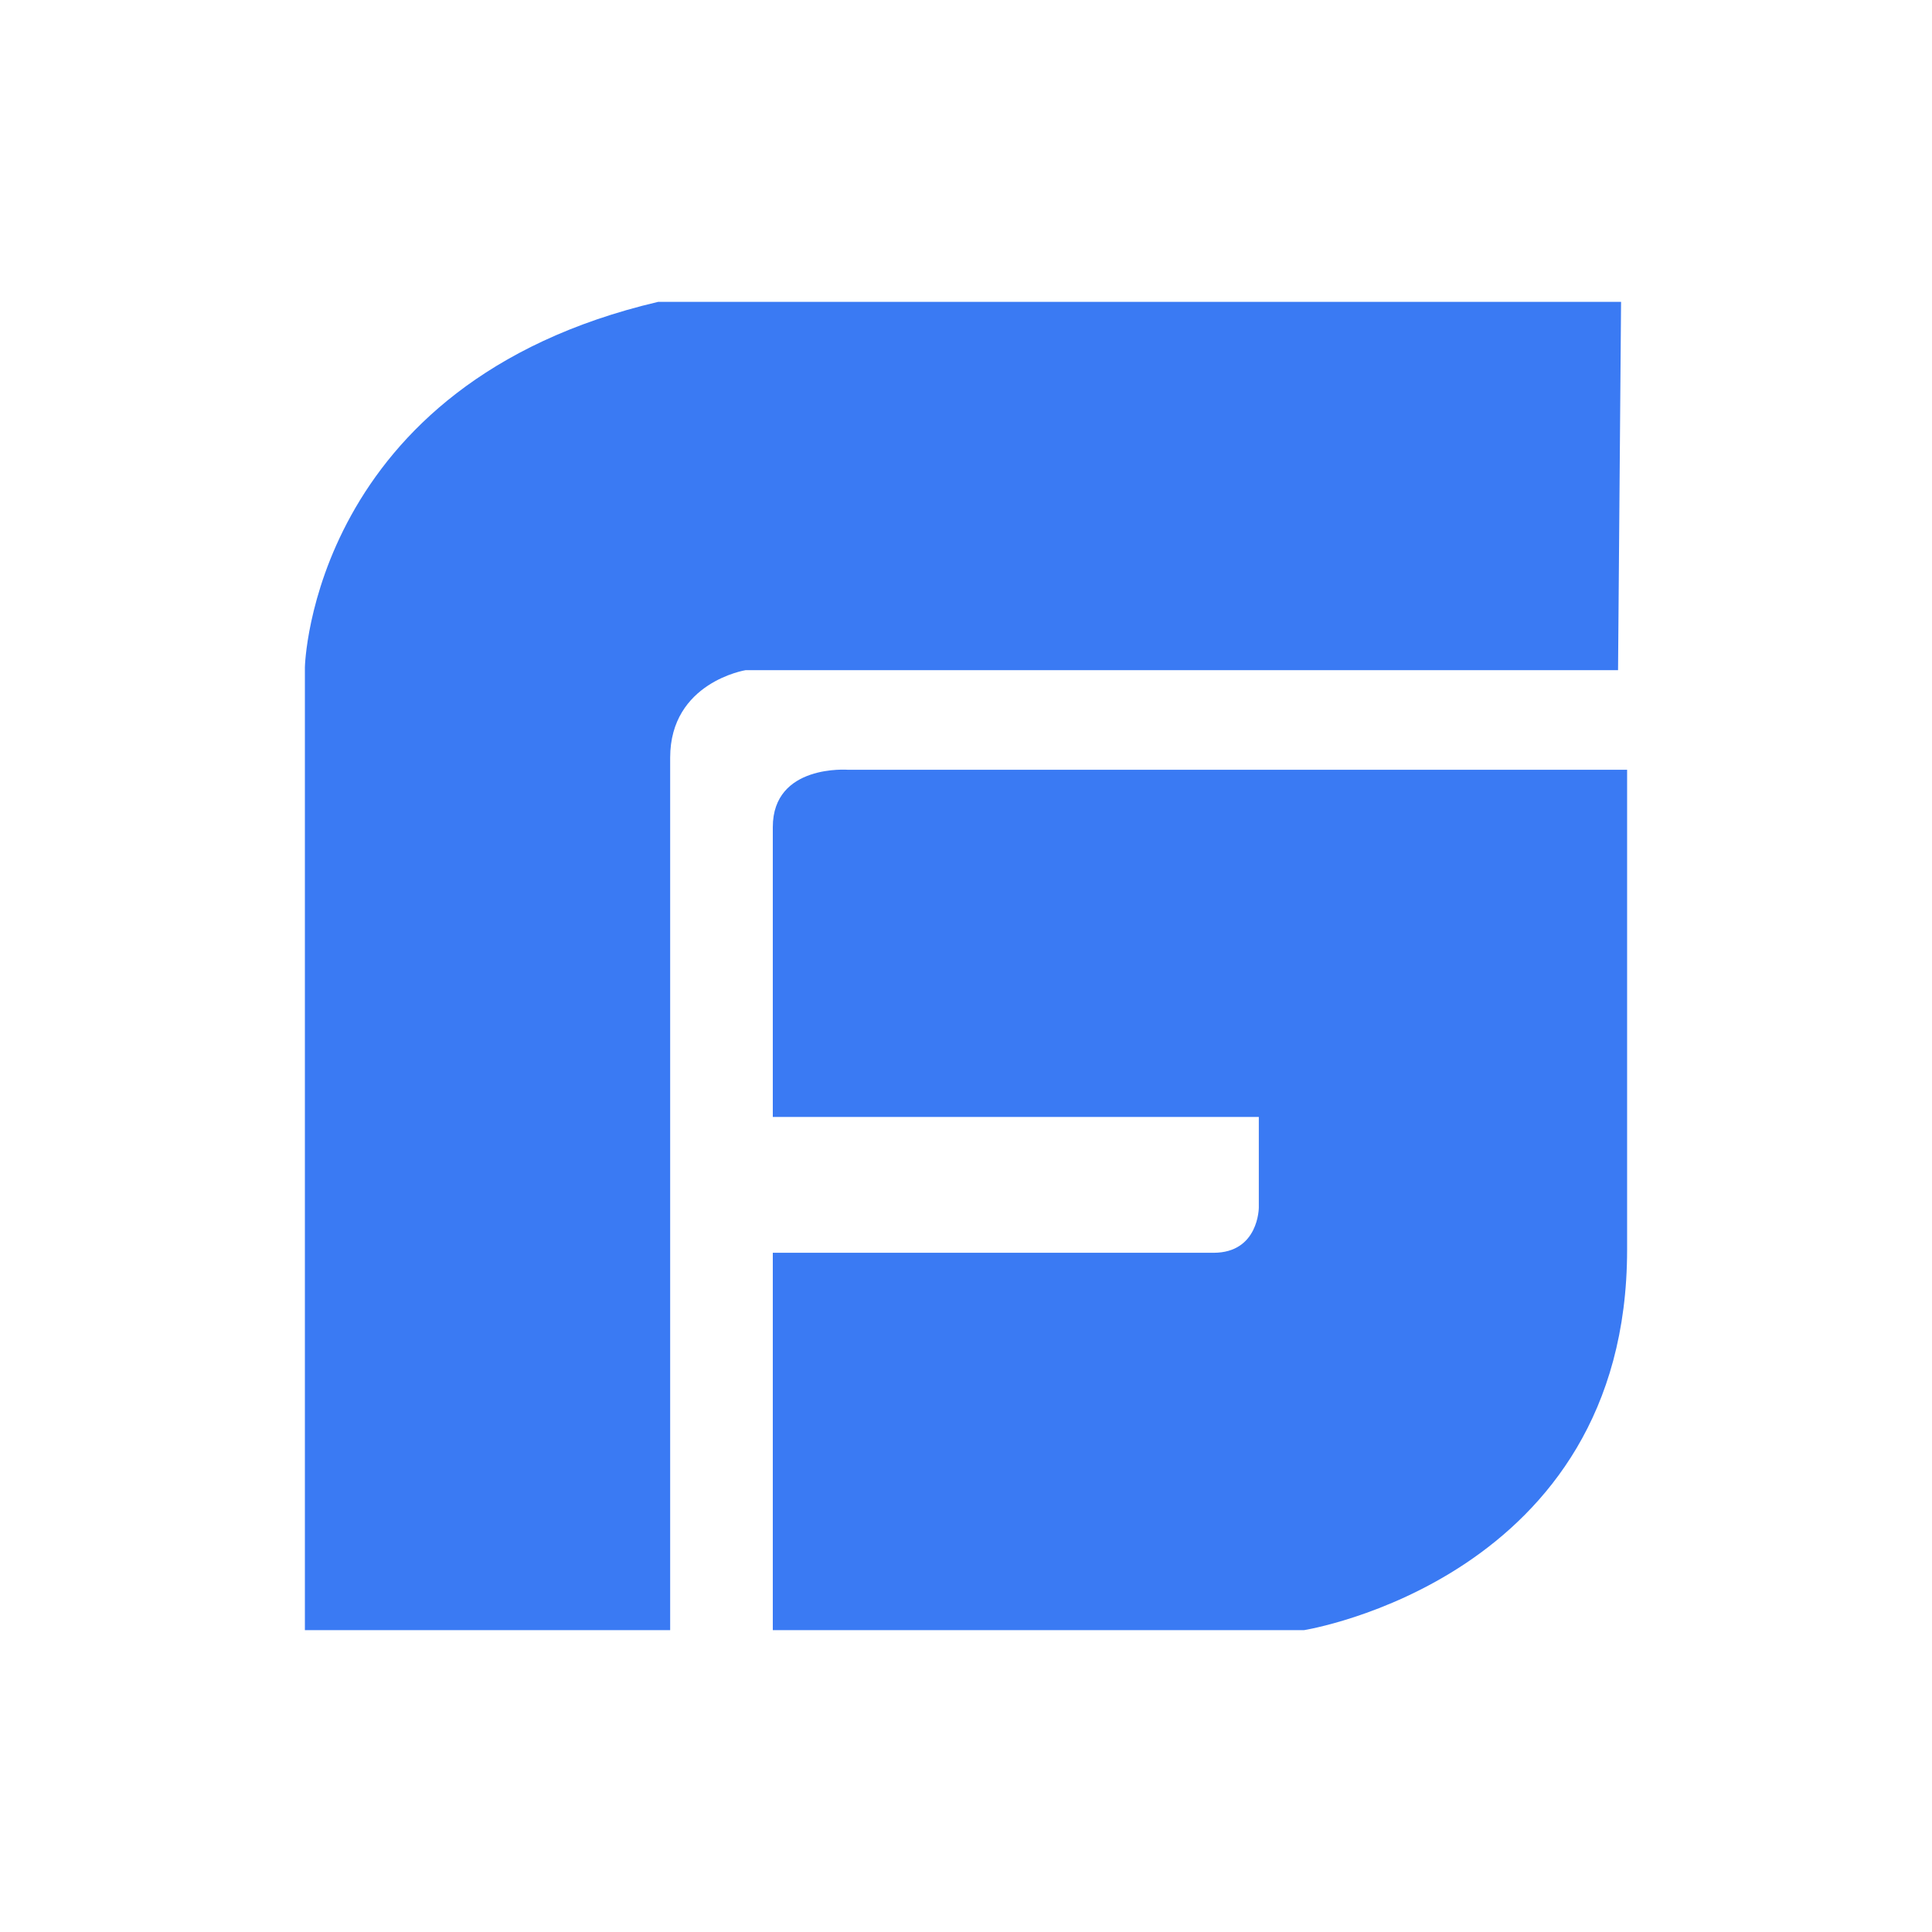
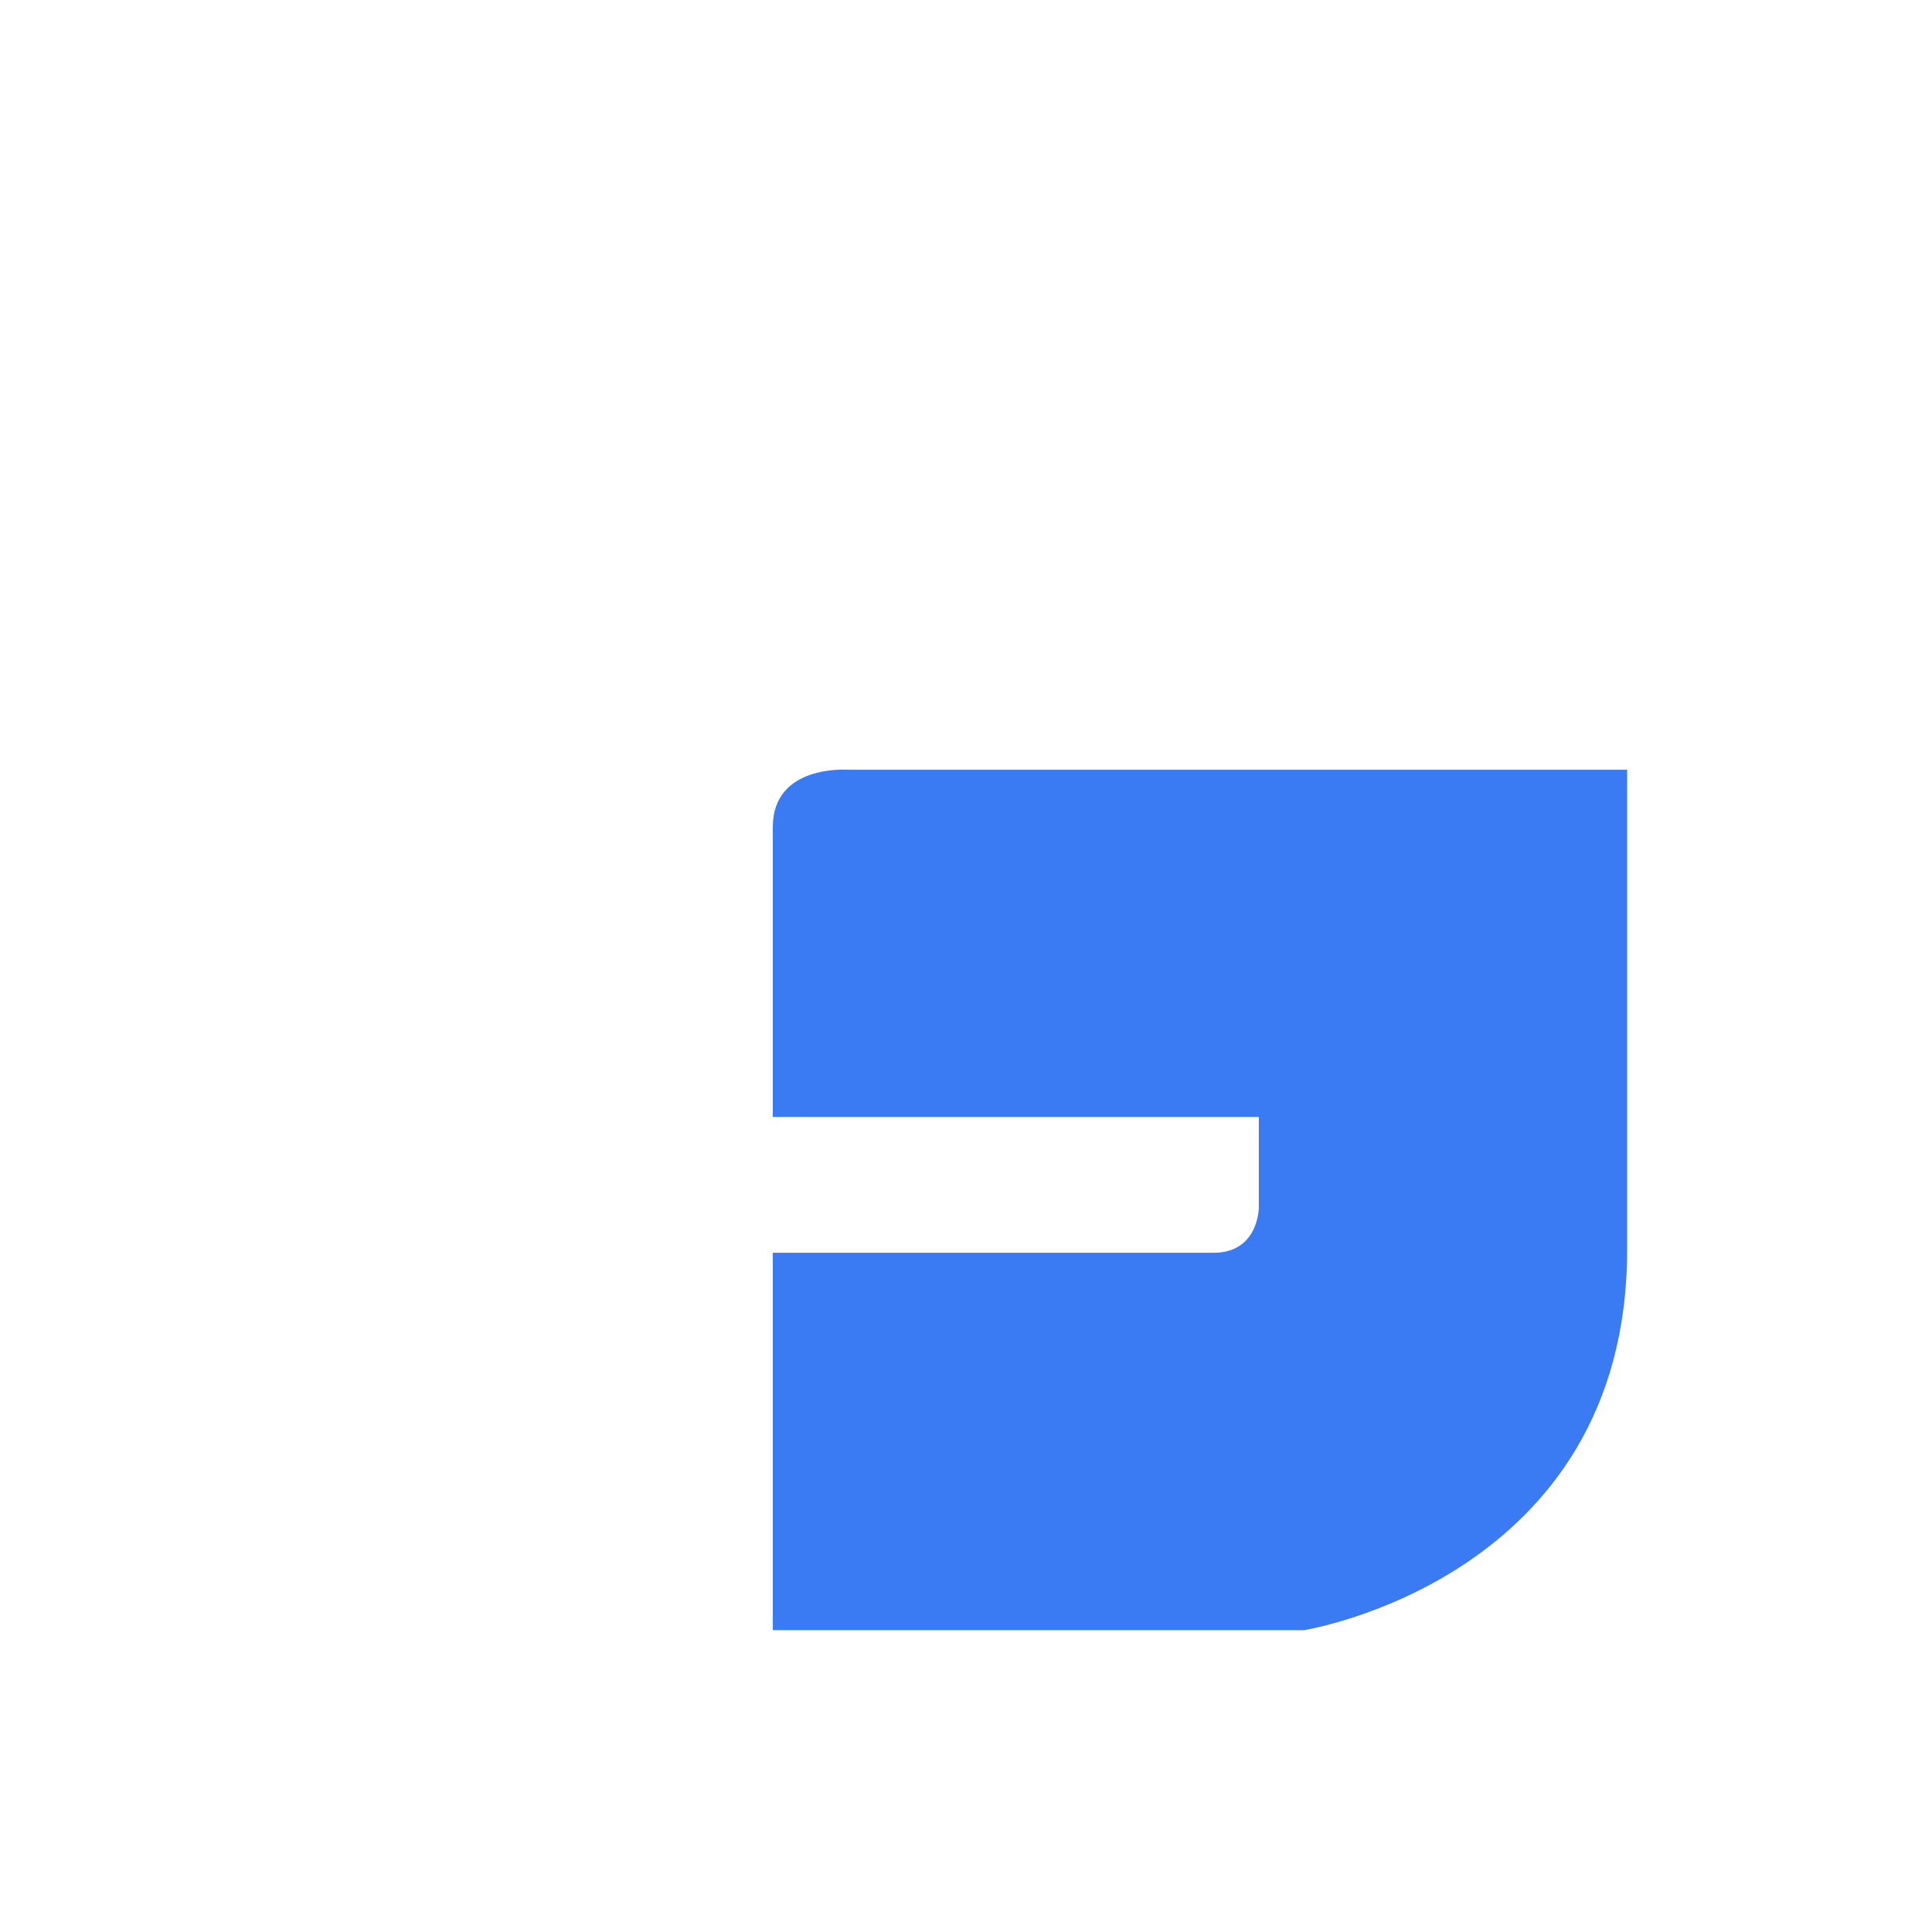
<svg xmlns="http://www.w3.org/2000/svg" version="1.0" id="Camada_1" x="0" y="0" viewBox="0 0 64 64" style="enable-background:new 0 0 64 64" xml:space="preserve">
  <style>.st8{fill:#3a7af3}</style>
  <path class="st8" d="M28.1 25.5s-2.5-.2-2.5 1.9V37h16.1v3s0 1.5-1.5 1.5H25.6V54h17.6s10.7-1.7 10.7-12.6V25.5H28.1z" />
-   <path class="st8" d="M53.7 10H21.8c-11.5 2.7-11.7 12.1-11.7 12.1V54h12.1V25.1c0-2.5 2.5-2.9 2.5-2.9h28.9l.1-12.2z" />
</svg>